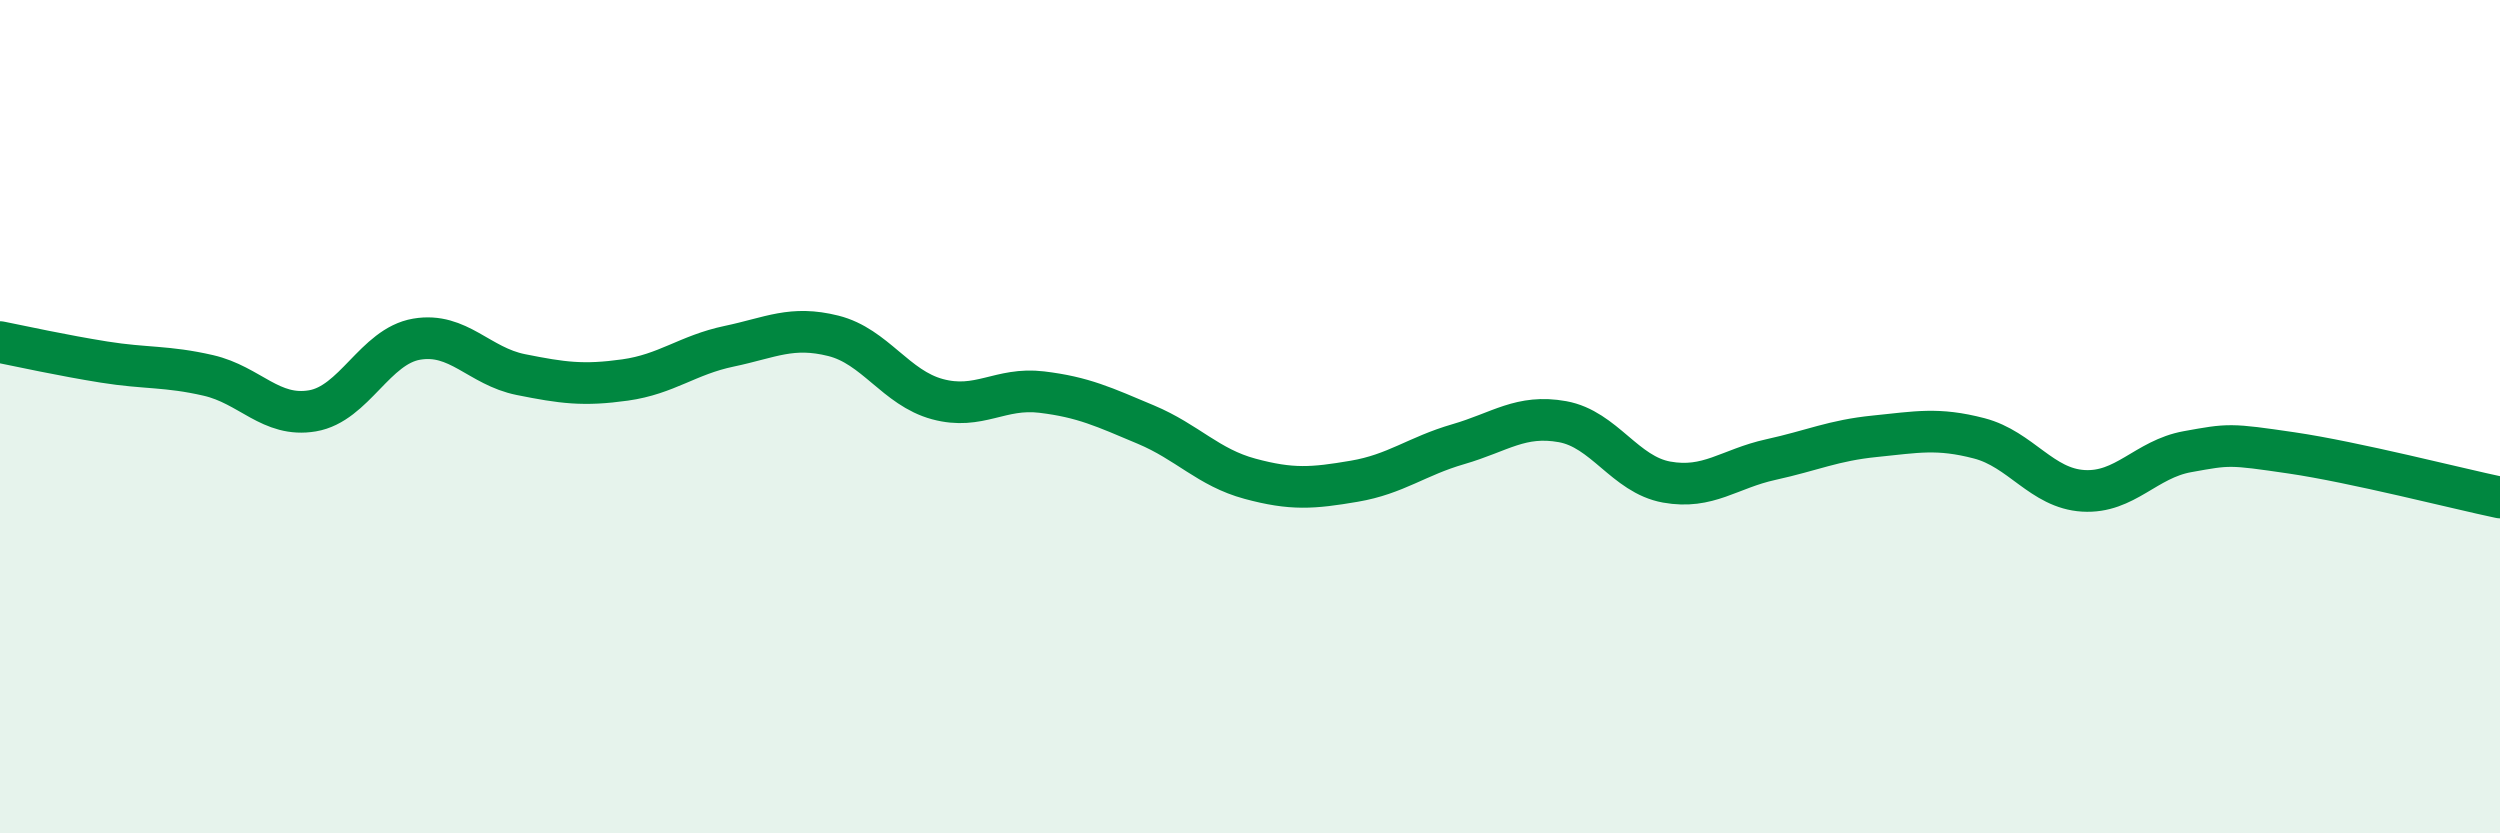
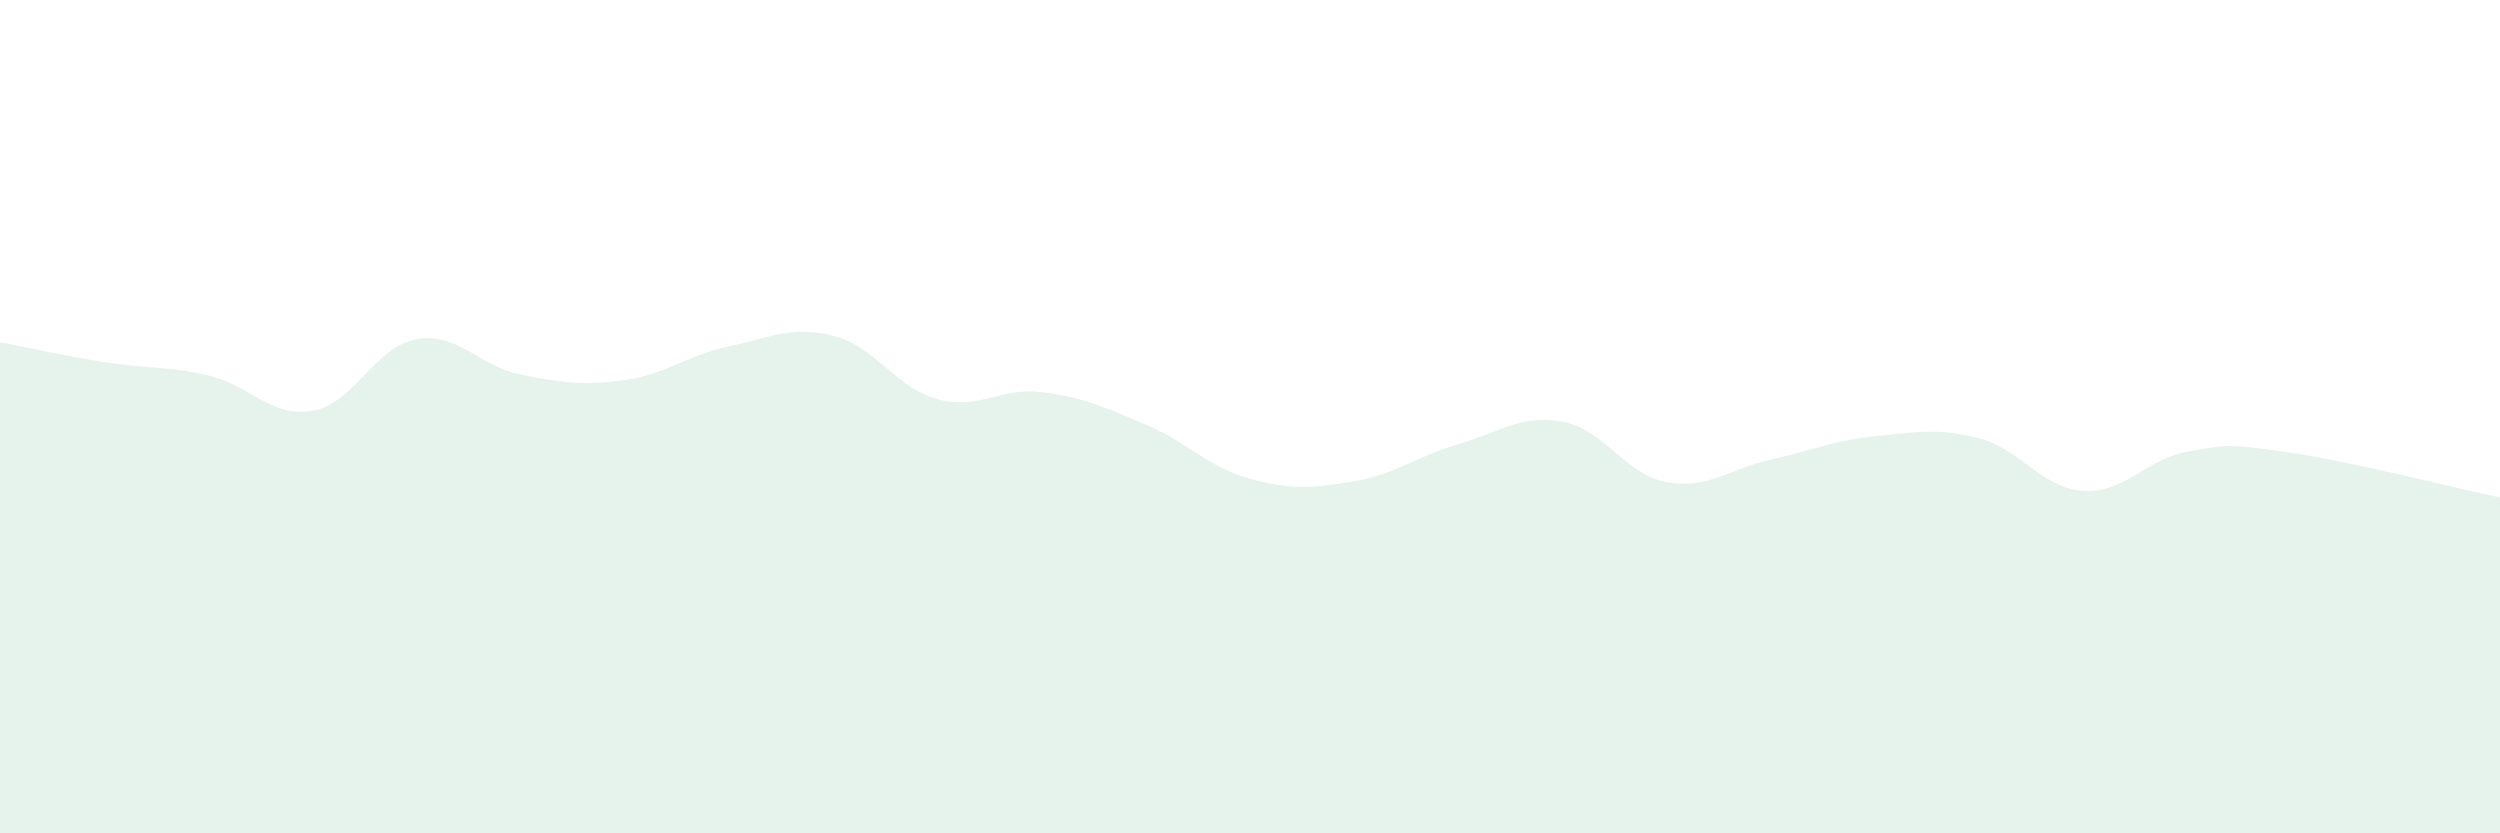
<svg xmlns="http://www.w3.org/2000/svg" width="60" height="20" viewBox="0 0 60 20">
  <path d="M 0,8.21 C 0.5,8.31 1.5,8.53 2.5,8.69 C 3.5,8.85 4,8.78 5,9.01 C 6,9.24 6.5,10.03 7.5,9.86 C 8.5,9.69 9,8.31 10,8.14 C 11,7.97 11.5,8.79 12.5,8.99 C 13.5,9.19 14,9.26 15,9.12 C 16,8.98 16.5,8.52 17.5,8.31 C 18.5,8.1 19,7.81 20,8.06 C 21,8.31 21.5,9.31 22.5,9.58 C 23.5,9.85 24,9.29 25,9.41 C 26,9.53 26.5,9.77 27.5,10.19 C 28.5,10.61 29,11.22 30,11.49 C 31,11.76 31.5,11.72 32.5,11.55 C 33.5,11.38 34,10.95 35,10.66 C 36,10.37 36.5,9.94 37.5,10.12 C 38.5,10.3 39,11.39 40,11.57 C 41,11.75 41.5,11.25 42.5,11.03 C 43.5,10.81 44,10.57 45,10.47 C 46,10.37 46.5,10.26 47.5,10.52 C 48.5,10.78 49,11.72 50,11.78 C 51,11.84 51.5,11.02 52.5,10.84 C 53.5,10.66 53.5,10.65 55,10.87 C 56.5,11.09 59,11.73 60,11.94L60 20L0 20Z" fill="#008740" opacity="0.1" stroke-linecap="round" stroke-linejoin="round" />
-   <path d="M 0,8.21 C 0.5,8.31 1.5,8.53 2.5,8.69 C 3.5,8.85 4,8.78 5,9.01 C 6,9.24 6.5,10.03 7.5,9.86 C 8.5,9.69 9,8.31 10,8.14 C 11,7.97 11.5,8.79 12.5,8.99 C 13.5,9.19 14,9.26 15,9.12 C 16,8.98 16.5,8.52 17.5,8.31 C 18.5,8.1 19,7.81 20,8.06 C 21,8.31 21.5,9.31 22.5,9.58 C 23.5,9.85 24,9.29 25,9.41 C 26,9.53 26.5,9.77 27.5,10.19 C 28.5,10.61 29,11.22 30,11.49 C 31,11.76 31.5,11.72 32.5,11.55 C 33.5,11.38 34,10.95 35,10.66 C 36,10.37 36.5,9.94 37.5,10.12 C 38.5,10.3 39,11.39 40,11.57 C 41,11.75 41.5,11.25 42.5,11.03 C 43.5,10.81 44,10.57 45,10.47 C 46,10.37 46.5,10.26 47.5,10.52 C 48.5,10.78 49,11.72 50,11.78 C 51,11.84 51.5,11.02 52.5,10.84 C 53.5,10.66 53.5,10.65 55,10.87 C 56.5,11.09 59,11.73 60,11.94" stroke="#008740" stroke-width="1" fill="none" stroke-linecap="round" stroke-linejoin="round" />
</svg>